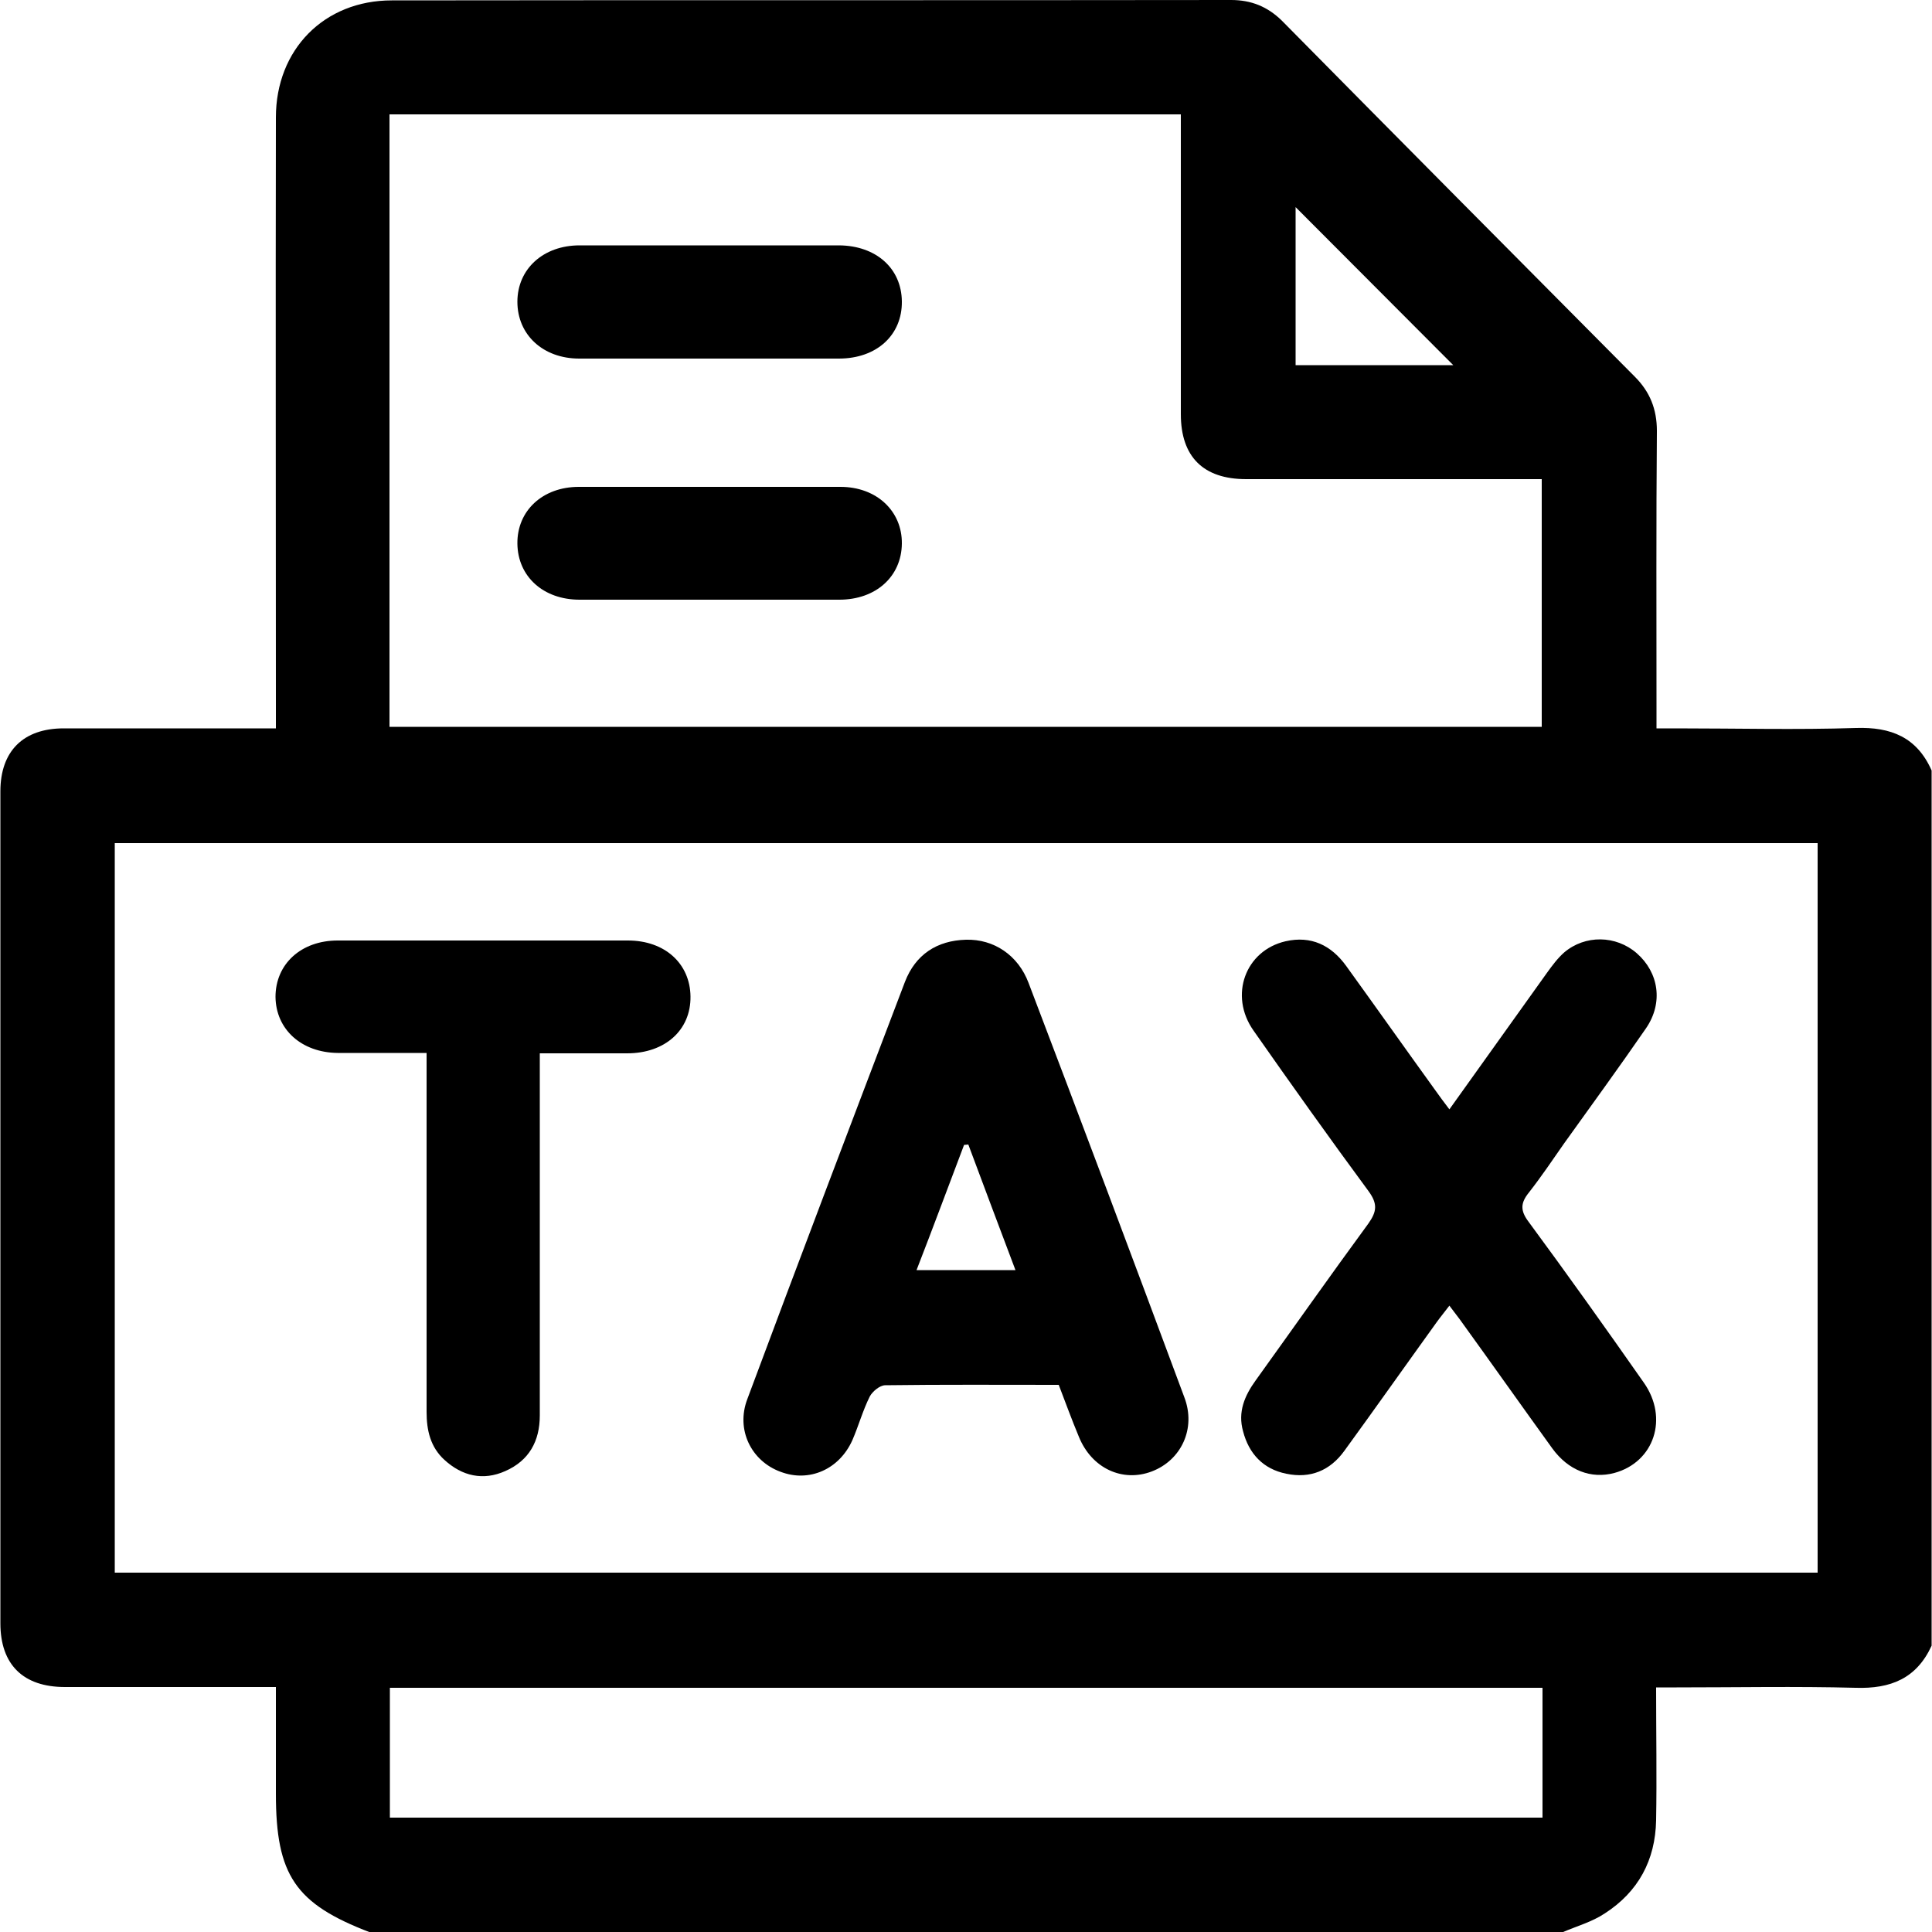
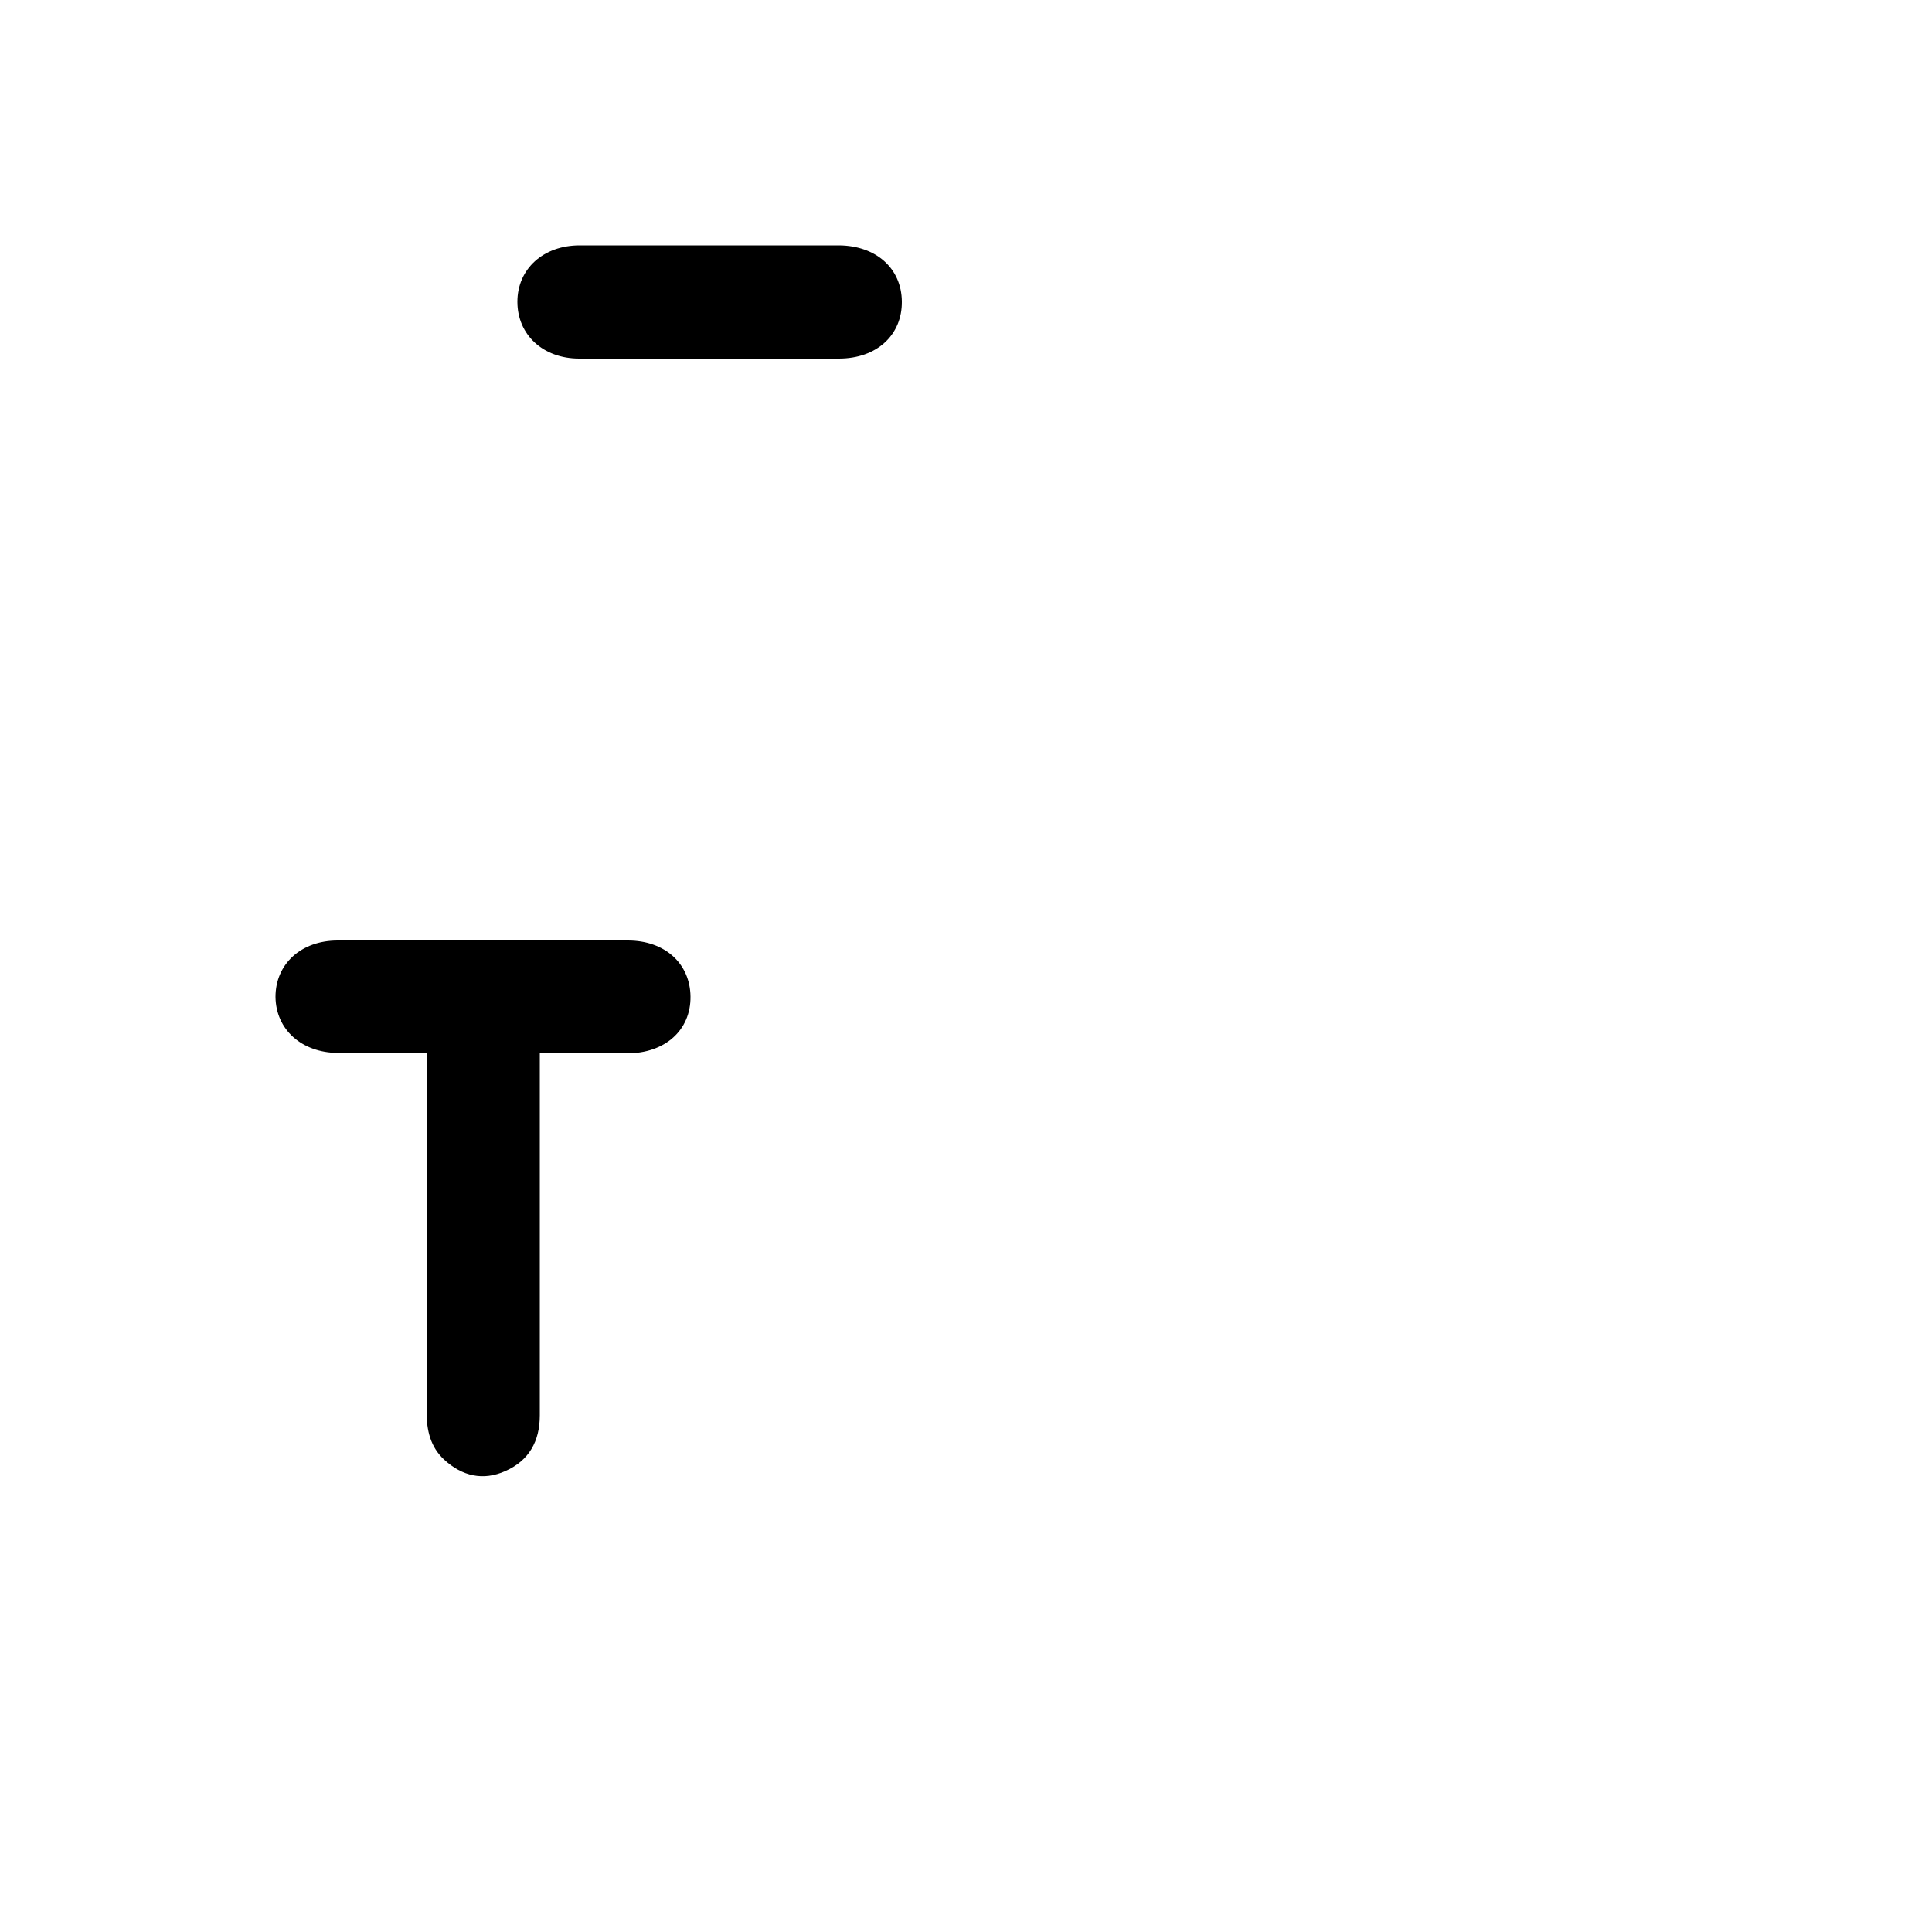
<svg xmlns="http://www.w3.org/2000/svg" version="1.1" id="Layer_1" x="0px" y="0px" viewBox="0 0 500 500" style="enable-background:new 0 0 500 500;" xml:space="preserve">
  <g>
-     <path d="M480.3,188.4c-15.4,0.5-30.9,0.1-46.4,0.1c-1.6,0-3.2,0-5.2,0c0-2.2,0-3.9,0-5.7c0-23.8-0.1-47.5,0.1-71.3   c0-5.6-1.8-10.1-5.7-14c-30.5-30.7-61-61.4-91.4-92.2C328,1.7,323.8,0,318.6,0c-72.4,0.1-144.8,0-217.2,0.1   c-17.5,0-30,12.7-30,30.3c-0.1,50.6,0,101.2,0,151.8c0,1.9,0,3.8,0,6.3c-2.1,0-3.8,0-5.6,0c-16.4,0-32.9,0-49.3,0   c-10.5,0-16.4,5.9-16.4,16.3c0,71.8,0,143.5,0,215.3c0,10.7,5.9,16.5,16.7,16.5c16.3,0,32.5,0,48.8,0c1.8,0,3.5,0,5.8,0   c0,9.5,0,18.5,0,27.6c0,21.1,5,28.5,24.4,35.9c102.8,0,205.7,0,308.5,0c3.7-1.6,7.7-2.7,11-4.9c8.7-5.6,13.1-13.8,13.3-24.1   c0.2-11.2,0-22.4,0-34.4c1.9,0,3.6,0,5.3,0c15.5,0,30.9-0.3,46.3,0.1c9.1,0.3,15.8-2.4,19.7-10.9c0-75.5,0-151,0-226.5   C496.1,190.8,489.4,188.1,480.3,188.4z M335.3,53.6C348.7,67,362.6,81,376.1,94.5c-12.6,0-26.5,0-40.8,0   C335.3,80.5,335.3,66.5,335.3,53.6z M100.8,29.6c68.3,0,136.3,0,204.8,0c0,2,0,3.7,0,5.4c0,24.1,0,48.2,0,72.2   c0,11,5.8,16.8,16.9,16.8c25.4,0,50.7,0,76.5,0c0,21.4,0,42.6,0,64.1c-99.2,0-198.5,0-298.2,0C100.8,135.2,100.8,82.5,100.8,29.6z    M399.2,470.4c-99.5,0-198.8,0-298.3,0c0-11.2,0-22.2,0-33.6c99.3,0,198.6,0,298.3,0C399.2,448.2,399.2,459.2,399.2,470.4z    M470.4,407c-146.9,0-293.6,0-440.7,0c0-62.8,0-125.6,0-188.8c146.7,0,293.5,0,440.7,0C470.4,281.2,470.4,344,470.4,407z" />
-     <path d="M202,380.9c7.4,2.8,15.2-0.6,18.6-8.2c1.6-3.7,2.7-7.7,4.5-11.3c0.7-1.3,2.6-2.9,4-2.9c14.8-0.2,29.6-0.1,44.9-0.1   c1.8,4.7,3.4,9.1,5.2,13.4c3.3,8.2,11.3,11.9,18.9,9c7.6-2.9,11.5-11.1,8.4-19.2c-13.3-35.8-26.7-71.5-40.3-107.2   c-2.7-7.2-9-11.4-16.2-11.2c-7.6,0.2-13.1,3.9-15.8,10.9c-13.7,36-27.4,72-40.8,108C190.4,370,194.4,378.1,202,380.9z M249.5,296.3   c0.4,0,0.8-0.1,1.1-0.1c4,10.7,8,21.4,12.2,32.5c-8.6,0-16.7,0-25.6,0C241.4,317.9,245.4,307.1,249.5,296.3z" />
-     <path d="M325,357.2c-2.9,4-4.7,8.2-3.3,13.2c1.5,5.8,5.2,9.8,11.2,11c6.2,1.3,11.3-0.8,15-5.9c8-11,15.9-22.2,23.9-33.3   c1-1.4,2.1-2.7,3.3-4.3c1.4,1.9,2.4,3.1,3.3,4.4c7.8,10.8,15.5,21.7,23.3,32.5c4.2,5.8,10.1,8,16.1,6.4   c10.3-2.8,14.1-14.2,7.6-23.4c-9.8-14-19.7-27.9-29.8-41.6c-2.2-2.9-2.1-4.9,0.1-7.6c3.2-4.1,6.1-8.4,9.1-12.7   c7.1-9.9,14.3-19.8,21.2-29.8c4.5-6.6,3.3-14.4-2.4-19.4c-5.4-4.7-13.4-4.8-18.8-0.2c-1.7,1.5-3.1,3.4-4.4,5.2   c-8.3,11.6-16.6,23.2-25.3,35.4c-1.5-2-2.5-3.3-3.4-4.6c-7.8-10.8-15.5-21.7-23.3-32.5c-3.9-5.4-9.1-7.9-15.7-6.4   c-10.4,2.4-14.7,14-8.3,23.1c9.8,14,19.7,27.9,29.8,41.6c2.4,3.3,2.1,5.3-0.1,8.4C344.2,330.2,334.7,343.7,325,357.2z" />
    <path d="M87.4,272.5c7.5,0,14.9,0,23,0c0,2.5,0,4.2,0,6c0,29,0,57.9,0,86.9c0,4.8,1,9.1,4.6,12.4c4.6,4.2,10,5.5,15.8,2.9   c6.1-2.7,8.9-7.7,8.9-14.4c0-29.4,0-58.9,0-88.3c0-1.7,0-3.4,0-5.4c8,0,15.3,0,22.6,0c9.8,0,16.5-6,16.4-14.7   c-0.1-8.5-6.6-14.5-16.2-14.5c-25,0-50.1,0-75.1,0c-9.5,0-16.1,6.1-16.1,14.6C71.4,266.4,78,272.4,87.4,272.5z" />
    <path d="M217.2,63.5c-11,0-22.1,0-33.1,0c-11.4,0-22.7,0-34.1,0c-9.4,0-16.1,6.1-16.1,14.6c0,8.5,6.6,14.7,16,14.7   c22.4,0,44.8,0,67.2,0c9.8,0,16.4-6.1,16.3-14.8C233.3,69.4,226.7,63.6,217.2,63.5z" />
-     <path d="M217.5,126c-22.6,0-45.1,0-67.7,0c-9.4,0-16,6.2-15.9,14.7c0.1,8.5,6.7,14.5,16.1,14.5c11.2,0,22.4,0,33.6,0s22.4,0,33.6,0   c9.5,0,16.1-6,16.2-14.5C233.5,132.3,226.9,126,217.5,126z" />
  </g>
</svg>